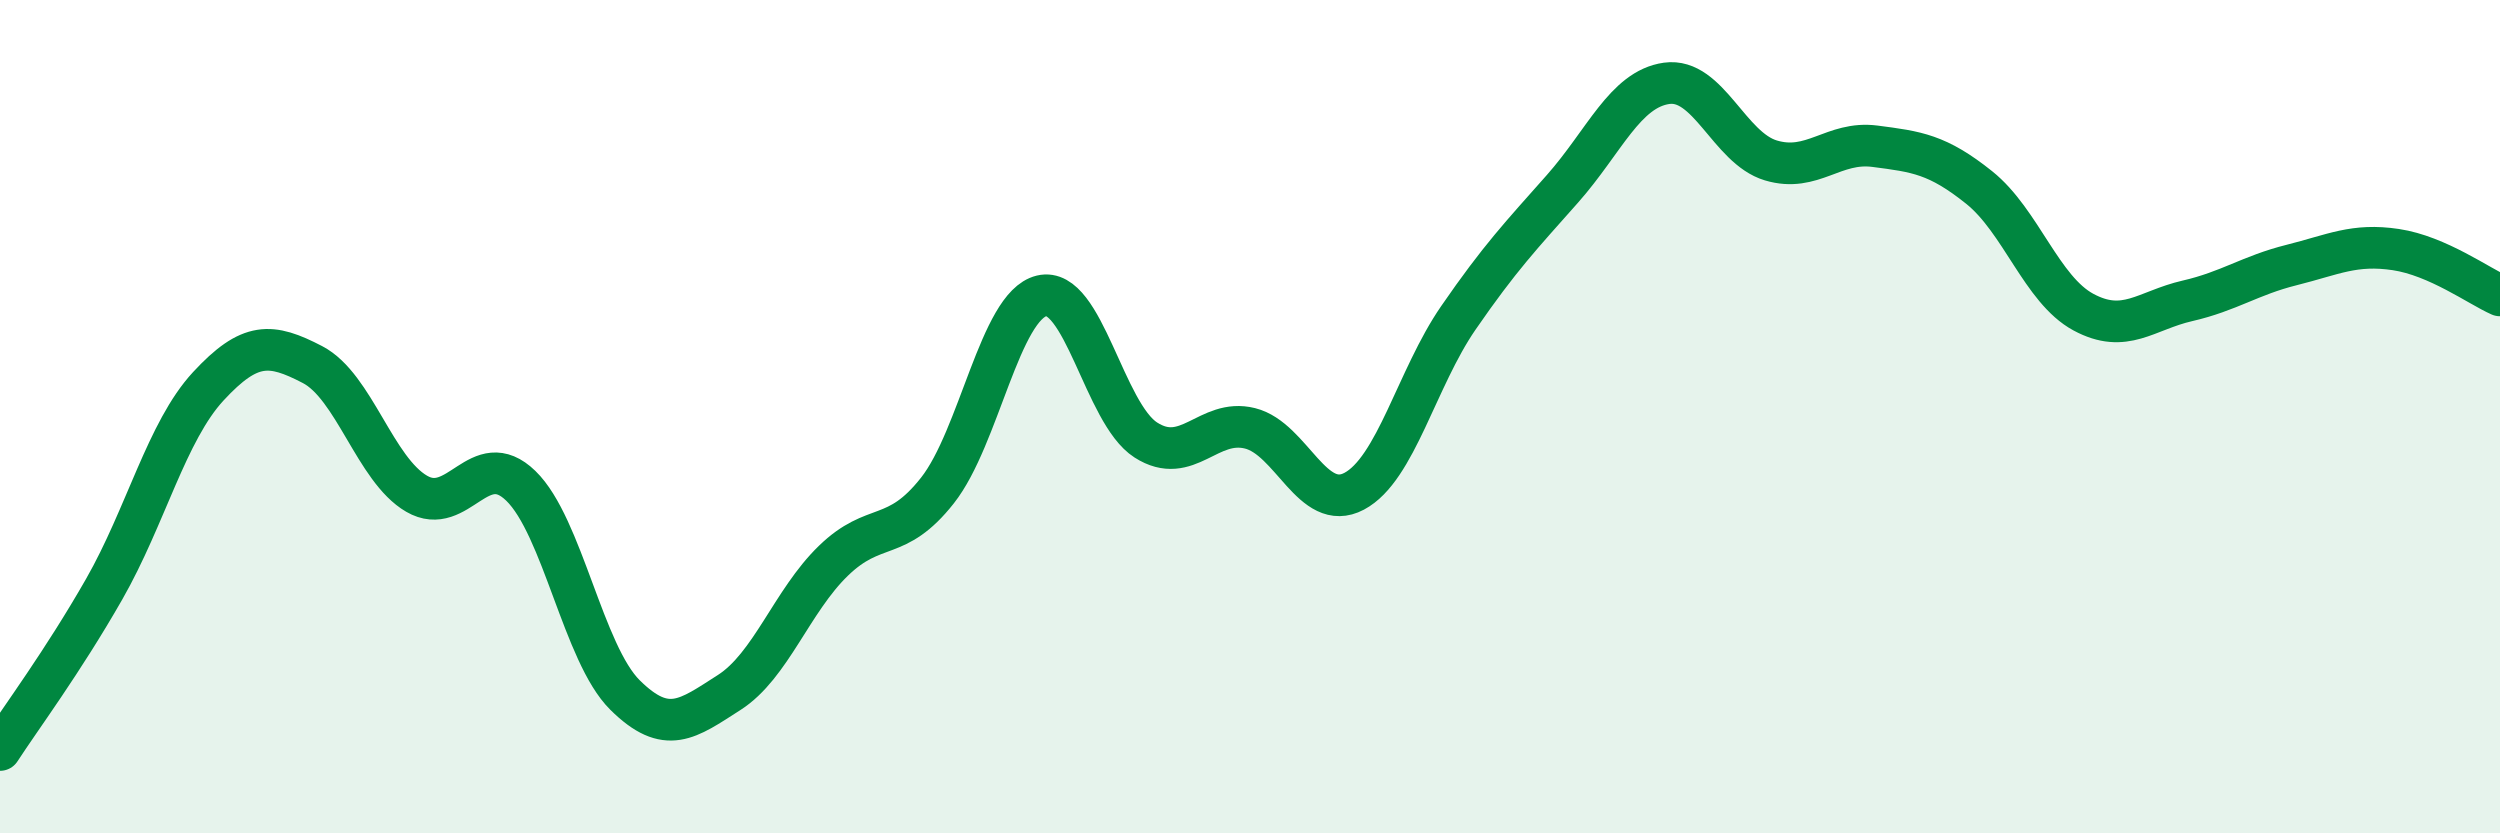
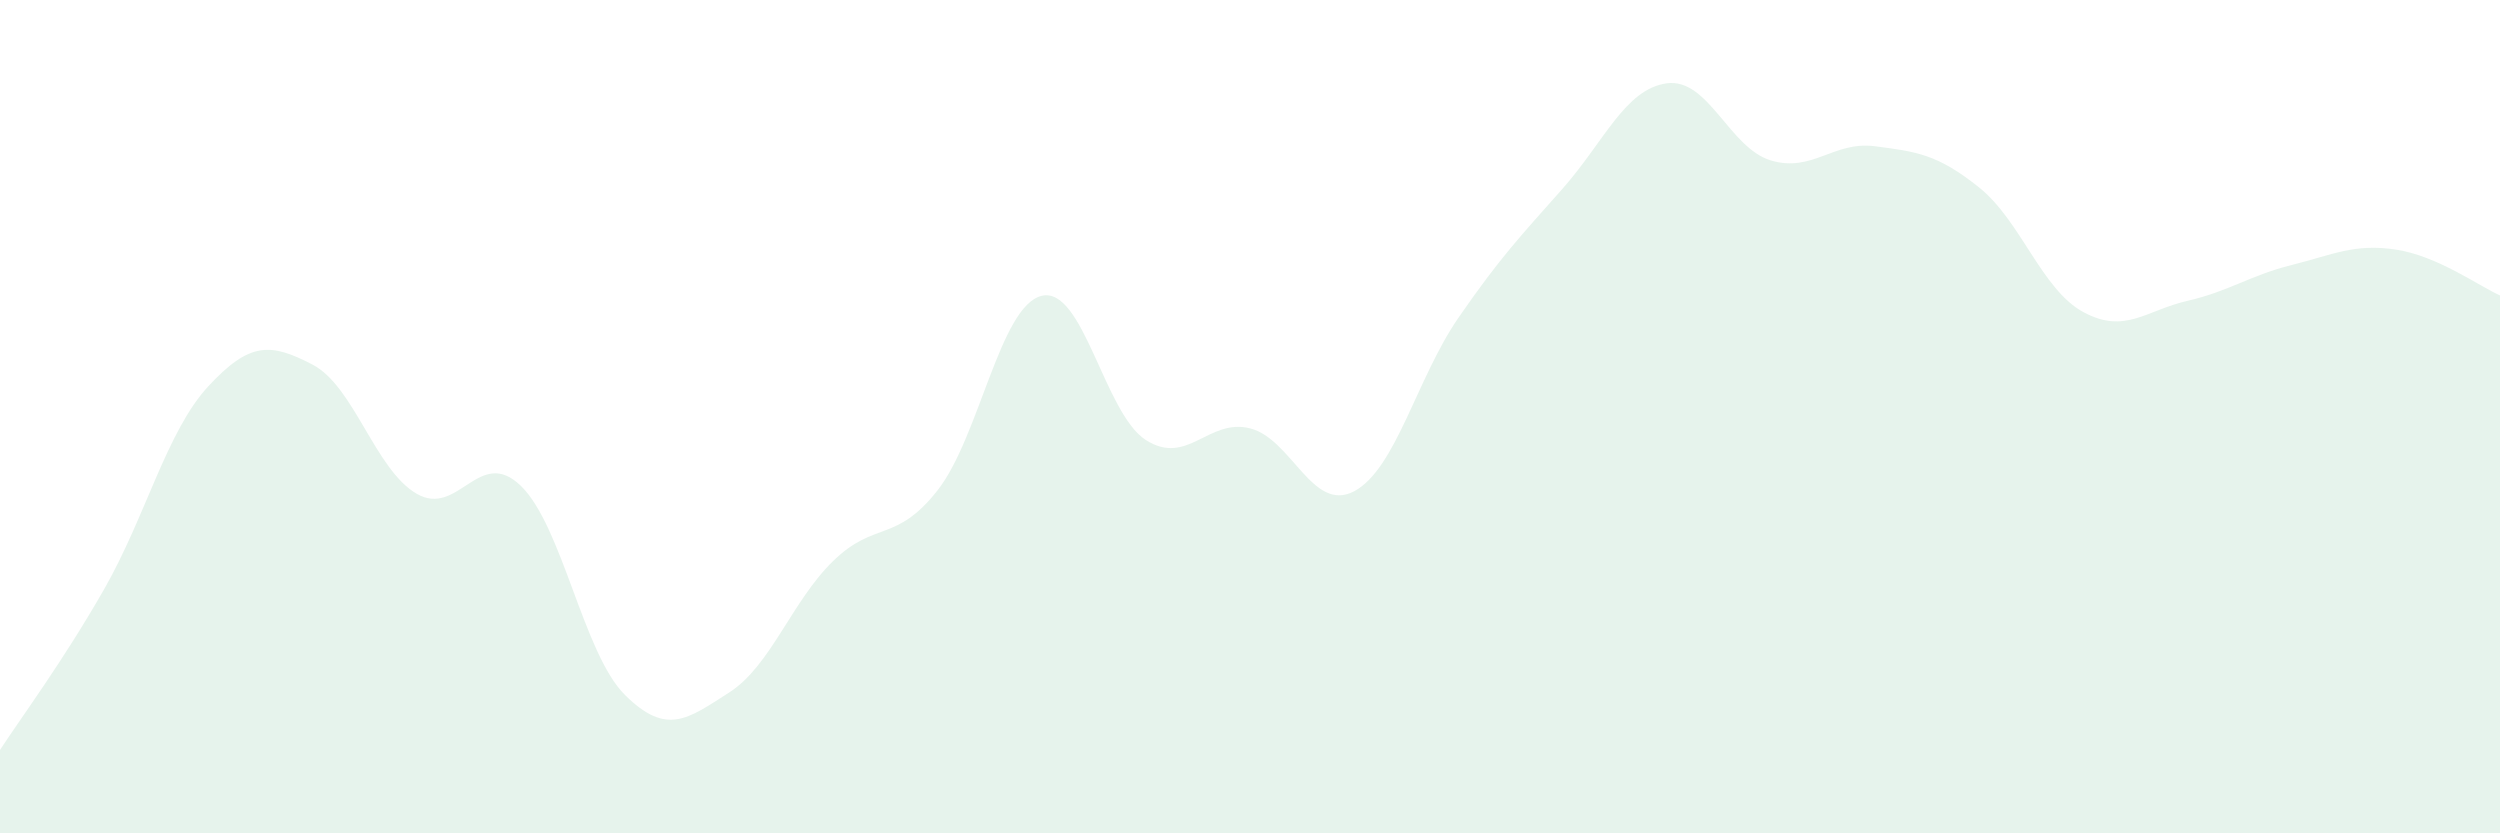
<svg xmlns="http://www.w3.org/2000/svg" width="60" height="20" viewBox="0 0 60 20">
  <path d="M 0,18 C 0.5,17.23 1.5,15.89 2.5,14.14 C 3.5,12.39 4,10.35 5,9.27 C 6,8.19 6.5,8.23 7.5,8.75 C 8.5,9.27 9,11.27 10,11.85 C 11,12.43 11.5,10.69 12.5,11.66 C 13.5,12.63 14,15.69 15,16.68 C 16,17.67 16.5,17.26 17.5,16.62 C 18.5,15.98 19,14.43 20,13.46 C 21,12.49 21.5,13.04 22.5,11.77 C 23.5,10.5 24,7.34 25,7.1 C 26,6.86 26.5,9.92 27.5,10.56 C 28.5,11.2 29,10.03 30,10.28 C 31,10.53 31.5,12.32 32.5,11.79 C 33.5,11.26 34,9.08 35,7.63 C 36,6.18 36.5,5.66 37.5,4.53 C 38.5,3.4 39,2.14 40,2 C 41,1.86 41.5,3.55 42.5,3.85 C 43.5,4.15 44,3.38 45,3.51 C 46,3.64 46.5,3.7 47.5,4.5 C 48.5,5.3 49,6.95 50,7.49 C 51,8.03 51.5,7.45 52.5,7.22 C 53.5,6.99 54,6.61 55,6.36 C 56,6.11 56.5,5.84 57.5,5.99 C 58.5,6.14 59.5,6.87 60,7.09L60 20L0 20Z" fill="#008740" opacity="0.1" stroke-linecap="round" stroke-linejoin="round" />
-   <path d="M 0,18 C 0.5,17.23 1.5,15.89 2.5,14.14 C 3.5,12.39 4,10.35 5,9.27 C 6,8.19 6.5,8.23 7.5,8.75 C 8.5,9.27 9,11.27 10,11.85 C 11,12.43 11.5,10.69 12.5,11.66 C 13.5,12.63 14,15.69 15,16.68 C 16,17.67 16.5,17.26 17.5,16.62 C 18.5,15.98 19,14.43 20,13.46 C 21,12.49 21.5,13.04 22.5,11.77 C 23.5,10.5 24,7.34 25,7.1 C 26,6.86 26.5,9.92 27.5,10.56 C 28.5,11.2 29,10.03 30,10.28 C 31,10.53 31.5,12.32 32.5,11.79 C 33.5,11.26 34,9.08 35,7.63 C 36,6.18 36.5,5.66 37.5,4.53 C 38.5,3.4 39,2.14 40,2 C 41,1.86 41.5,3.55 42.5,3.85 C 43.5,4.15 44,3.38 45,3.51 C 46,3.64 46.5,3.7 47.5,4.5 C 48.5,5.3 49,6.95 50,7.49 C 51,8.03 51.5,7.45 52.5,7.22 C 53.5,6.99 54,6.61 55,6.36 C 56,6.11 56.5,5.84 57.5,5.99 C 58.5,6.14 59.5,6.87 60,7.09" stroke="#008740" stroke-width="1" fill="none" stroke-linecap="round" stroke-linejoin="round" />
</svg>